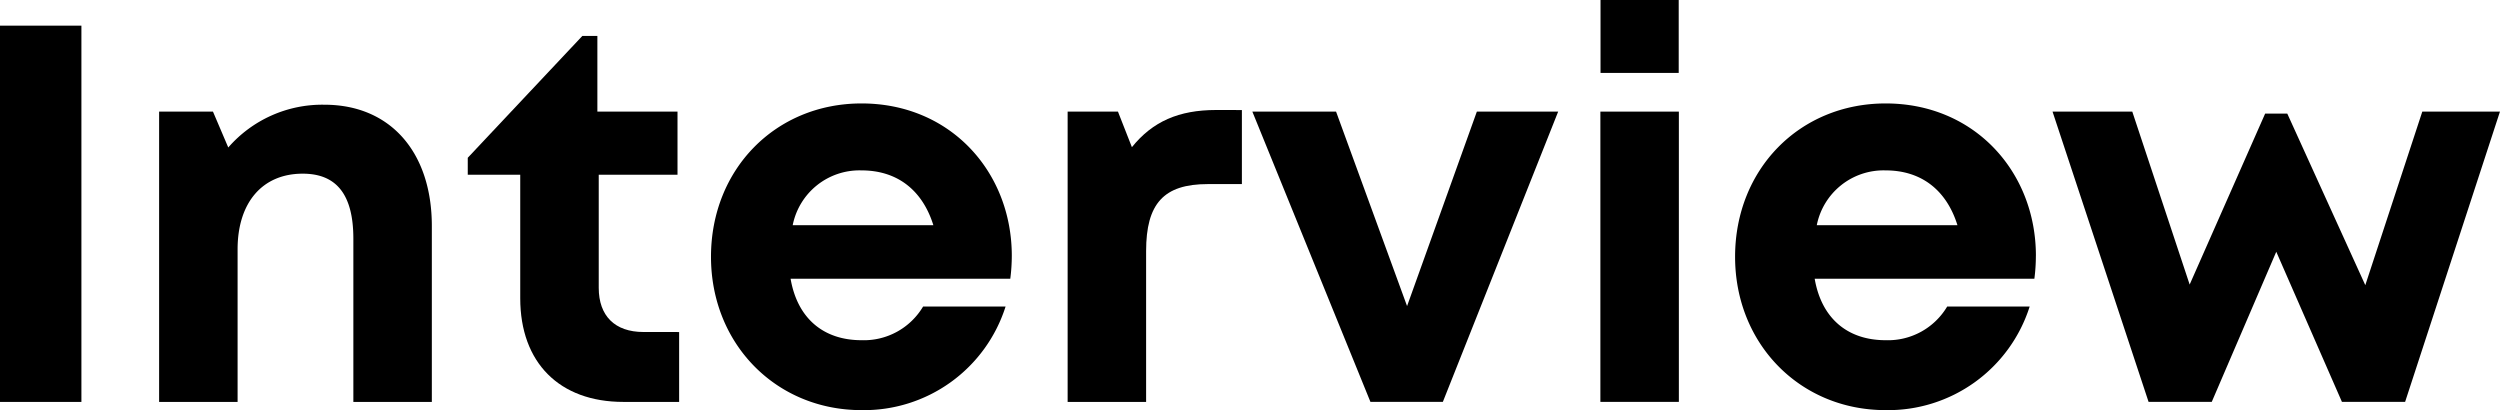
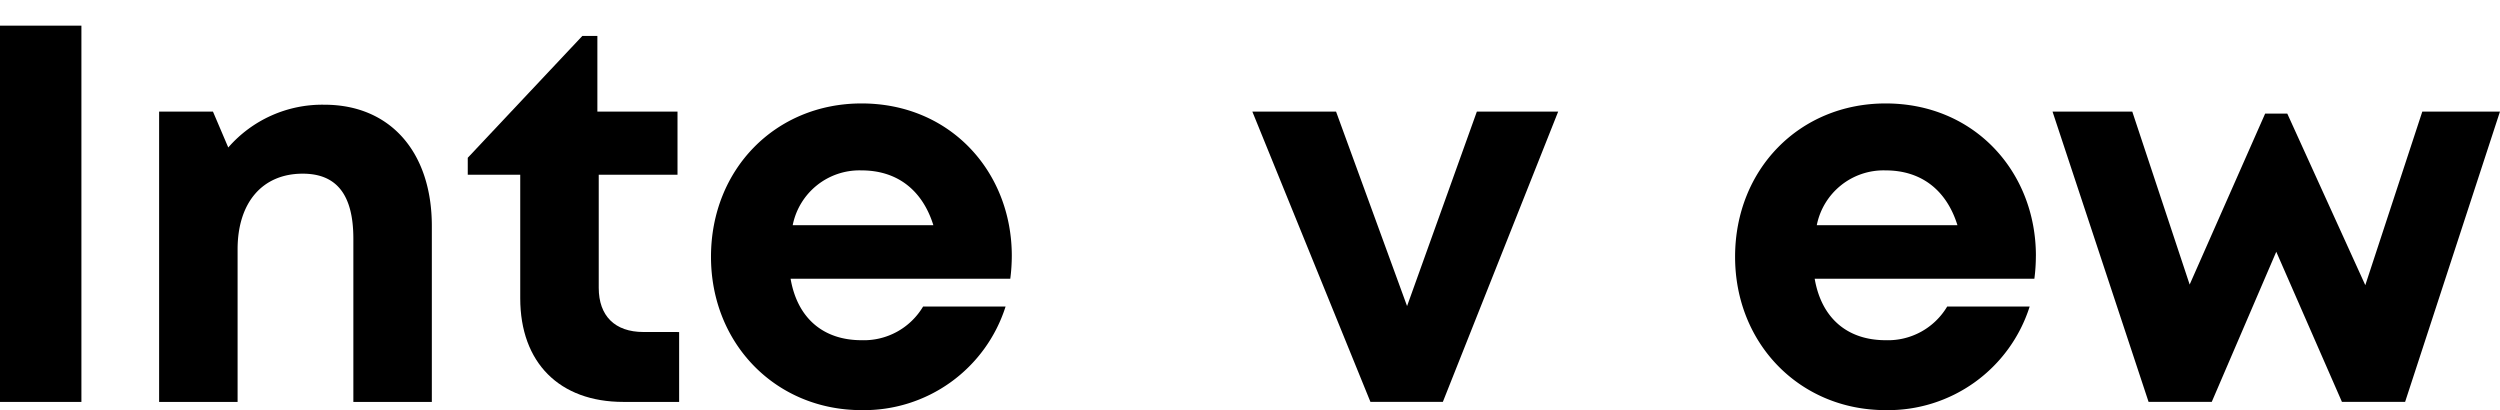
<svg xmlns="http://www.w3.org/2000/svg" width="246.472" height="40.434" viewBox="0 0 246.472 40.434">
  <g transform="translate(-663.532 -3661)">
    <rect width="8.026" height="37.096" transform="translate(663.532 3663.529)" />
    <path d="M520.106,2349.277v17.343h-7.737v-16.09c0-4.327-1.643-6.412-4.991-6.412-3.989,0-6.422,2.857-6.422,7.461v15.041h-7.737V2338h5.309l1.508,3.537a12.287,12.287,0,0,1,9.481-4.217c6.523,0,10.589,4.707,10.589,11.953" transform="translate(186 1334.004)" />
    <path d="M544.487,2359.731v6.889h-5.5c-6.3,0-10.165-3.868-10.165-10.218v-12.179h-5.174v-1.671l11.3-12.016h1.479V2338h7.9v6.22h-7.766v11.153c0,2.765,1.59,4.355,4.408,4.355Z" transform="translate(186 1334.004)" />
    <path d="M577.284,2352.211a18,18,0,0,1-.15,2.268H555.476c.672,3.906,3.24,6.057,6.993,6.057a6.789,6.789,0,0,0,6.07-3.32h8.132a14.646,14.646,0,0,1-14.2,10.214c-8.45,0-14.843-6.543-14.843-15.118,0-8.619,6.349-15.118,14.843-15.118C571.257,2337.194,577.284,2343.967,577.284,2352.211Zm-21.6-3.016h13.867c-1.094-3.5-3.606-5.4-7.078-5.4a6.712,6.712,0,0,0-6.789,5.4" transform="translate(186 1334.004)" />
-     <path d="M599.968,2337.845v7.3H596.61c-4.36,0-6.084,1.931-6.084,6.61v14.867h-7.737V2338h4.961l1.375,3.506c2.038-2.53,4.624-3.665,8.3-3.665Z" transform="translate(186 1334.004)" />
    <path d="M631.15,2338l-11.369,28.617h-7.14L601,2338h8.253l7,19.173,6.88-19.173Z" transform="translate(186 1334.004)" />
-     <path d="M635.312,2338h7.737v28.617h-7.737Zm.014-11.008h7.708v7.193h-7.708Z" transform="translate(186 1334.004)" />
    <path d="M678.247,2352.211a17.813,17.813,0,0,1-.149,2.268H656.44c.673,3.906,3.24,6.057,6.993,6.057a6.79,6.79,0,0,0,6.07-3.32h8.132a14.646,14.646,0,0,1-14.2,10.214c-8.45,0-14.843-6.543-14.843-15.118,0-8.619,6.349-15.118,14.843-15.118,8.787,0,14.814,6.773,14.814,15.017Zm-21.6-3.016h13.867c-1.093-3.5-3.606-5.4-7.078-5.4a6.712,6.712,0,0,0-6.789,5.4" transform="translate(186 1334.004)" />
    <path d="M724,2338l-9.351,28.617h-6.229l-6.474-14.8-6.36,14.8h-6.229L679.889,2338h7.862l5.657,17.05,7.442-16.852h2.183l7.691,16.912,5.62-17.11Z" transform="translate(186 1334.004)" />
  </g>
</svg>